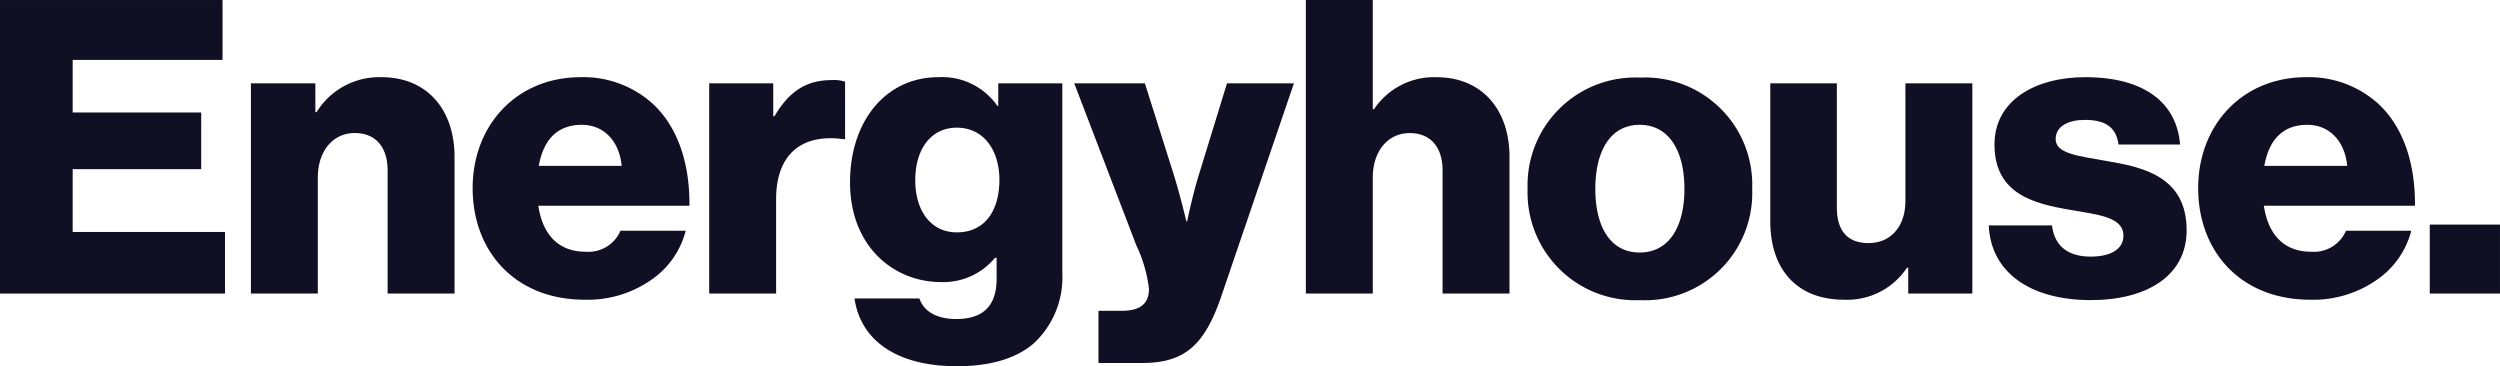
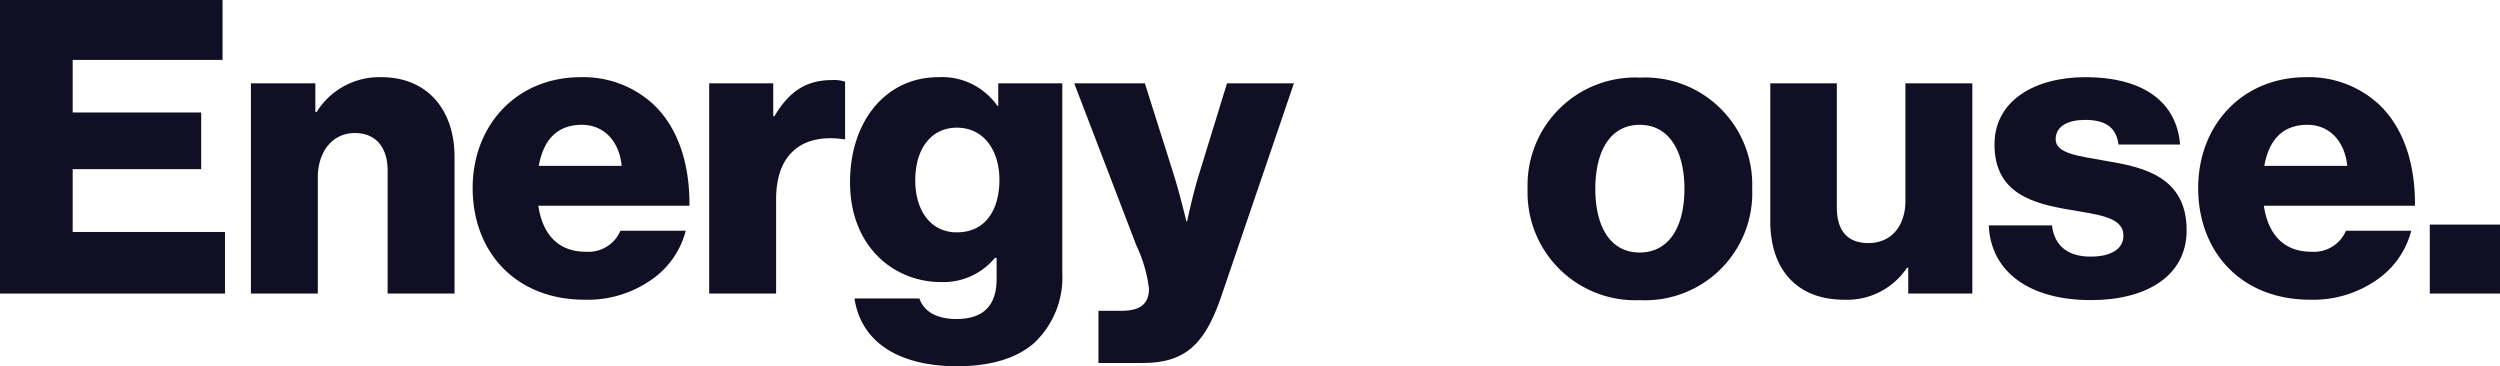
<svg xmlns="http://www.w3.org/2000/svg" width="225.383" height="33.017" viewBox="0 0 225.383 33.017">
  <defs>
    <clipPath id="a">
      <path d="M0,15.6H225.383V-17.421H0Z" transform="translate(0 17.421)" fill="none" />
    </clipPath>
  </defs>
  <g transform="translate(0 17.421)">
    <g transform="translate(0 -17.42)">
      <path d="M0,0V26.465H20.285V20.912H6.552V15.249H18.138V10.14H6.552V5.4H20.063V0Z" fill="#100f24" />
    </g>
    <g transform="translate(0 -17.421)" clip-path="url(#a)">
      <g transform="translate(22.62 6.959)">
        <path d="M0,.262H5.811V2.853h.112A6.643,6.643,0,0,1,11.771-.293c4.145,0,6.588,2.96,6.588,7.181V19.213H12.325V8.109c0-2-1-3.368-2.96-3.368-2,0-3.332,1.666-3.332,4V19.213H0Z" transform="translate(0 0.293)" fill="#100f24" />
      </g>
      <g transform="translate(42.611 6.959)">
        <path d="M0,4.721C0-.942,3.961-5.273,9.736-5.273A9.318,9.318,0,0,1,16.212-2.9c2.259,2.072,3.37,5.367,3.332,9.217H5.923c.371,2.553,1.778,4.145,4.257,4.145A3.145,3.145,0,0,0,13.326,8.57H19.21a7.7,7.7,0,0,1-3.182,4.479,10.019,10.019,0,0,1-5.923,1.74C3.851,14.788,0,10.458,0,4.721m13.436-2c-.22-2.257-1.626-3.7-3.59-3.7-2.3,0-3.48,1.442-3.885,3.7Z" transform="translate(0 5.273)" fill="#100f24" />
      </g>
      <g transform="translate(63.935 7.219)">
        <path d="M0,.14H5.775V3.1h.112C7.217.843,8.773-.156,11.068-.156a3.149,3.149,0,0,1,1.185.148V5.173h-.148c-3.7-.517-6.071,1.3-6.071,5.405V19.09H0Z" transform="translate(0 0.156)" fill="#100f24" />
      </g>
      <g transform="translate(76.633 6.959)">
        <path d="M.192,9.424H6.041c.334,1,1.332,1.85,3.332,1.85C11.926,11.274,13,9.942,13,7.647V5.759h-.15A6.034,6.034,0,0,1,8,7.944C3.746,7.944-.215,4.76-.215-1.051c0-5.553,3.258-9.476,7.958-9.476a6.085,6.085,0,0,1,5.331,2.591h.074V-9.972h5.775v17.1A8.122,8.122,0,0,1,16.4,13.422c-1.664,1.48-4.145,2.109-6.958,2.109-5.22,0-8.661-2.145-9.255-6.107m13.066-10.7c0-2.555-1.332-4.7-3.849-4.7-2.257,0-3.737,1.852-3.737,4.738,0,2.85,1.48,4.7,3.737,4.7,2.629,0,3.849-2.073,3.849-4.738" transform="translate(0.215 10.527)" fill="#100f24" />
      </g>
      <g transform="translate(96.846 7.514)">
        <path d="M1.032,9.687H3.106c1.776,0,2.479-.7,2.479-2A12.7,12.7,0,0,0,4.436,3.764L-1.153-10.82H5.215L7.768-2.75C8.361-.9,8.954,1.617,8.954,1.617h.072S9.546-.9,10.137-2.75l2.481-8.07h6.033L12.1,8.39c-1.518,4.442-3.332,6-7.145,6H1.032Z" transform="translate(1.153 10.82)" fill="#100f24" />
      </g>
      <g transform="translate(117.726 0.001)">
-         <path d="M0,0H6.035V9.846h.11a6.5,6.5,0,0,1,5.627-2.886c4.145,0,6.588,2.96,6.588,7.179V26.465H12.327v-11.1c0-2-1-3.368-2.96-3.368-2,0-3.332,1.664-3.332,4V26.465H0Z" fill="#100f24" />
-       </g>
+         </g>
      <g transform="translate(137.718 6.996)">
        <path d="M0,4.739A9.709,9.709,0,0,1,10.142-5.293,9.66,9.66,0,0,1,20.247,4.739a9.659,9.659,0,0,1-10.106,10.03A9.709,9.709,0,0,1,0,4.739m14.139,0c0-3.442-1.406-5.775-4.033-5.775s-4,2.333-4,5.775,1.37,5.737,4,5.737,4.033-2.3,4.033-5.737" transform="translate(0 5.293)" fill="#100f24" />
      </g>
      <g transform="translate(159.597 7.515)">
        <path d="M0,5.875V-6.562H6V4.616c0,2.073.925,3.22,2.85,3.22,2.072,0,3.332-1.554,3.332-3.811V-6.562h6.033V12.389H12.437V10.058h-.112a6.475,6.475,0,0,1-5.661,2.886C2.3,12.944,0,10.1,0,5.875" transform="translate(0 6.562)" fill="#100f24" />
      </g>
      <g transform="translate(179.292 6.958)">
        <path d="M0,6.312H5.7C5.923,8.2,7.181,9.125,9.179,9.125c1.814,0,2.962-.665,2.962-1.888,0-1.7-2.3-1.888-4.812-2.331C4.035,4.351.517,3.462.517-.98c0-4,3.7-6.071,8.182-6.071,5.365,0,8.254,2.333,8.55,6.071H11.7C11.474-2.682,10.327-3.2,8.661-3.2c-1.48,0-2.629.555-2.629,1.74C6.033-.128,8.18.056,10.585.5c3.332.555,7.255,1.406,7.255,6.254,0,4.147-3.664,6.292-8.623,6.292C3.664,13.048.186,10.5,0,6.312" transform="translate(0 7.051)" fill="#100f24" />
      </g>
      <g transform="translate(198.173 6.959)">
        <path d="M0,4.721C0-.942,3.961-5.273,9.736-5.273A9.318,9.318,0,0,1,16.212-2.9c2.259,2.072,3.37,5.367,3.332,9.217H5.923c.371,2.553,1.778,4.145,4.257,4.145A3.145,3.145,0,0,0,13.326,8.57H19.21a7.7,7.7,0,0,1-3.182,4.479,10.019,10.019,0,0,1-5.923,1.74C3.849,14.788,0,10.458,0,4.721m13.436-2c-.22-2.257-1.626-3.7-3.59-3.7-2.3,0-3.48,1.442-3.885,3.7Z" transform="translate(0 5.273)" fill="#100f24" />
      </g>
    </g>
    <path d="M115.579-.52h6.33V-6.738h-6.33Z" transform="translate(103.473 9.564)" fill="#100f24" />
  </g>
</svg>